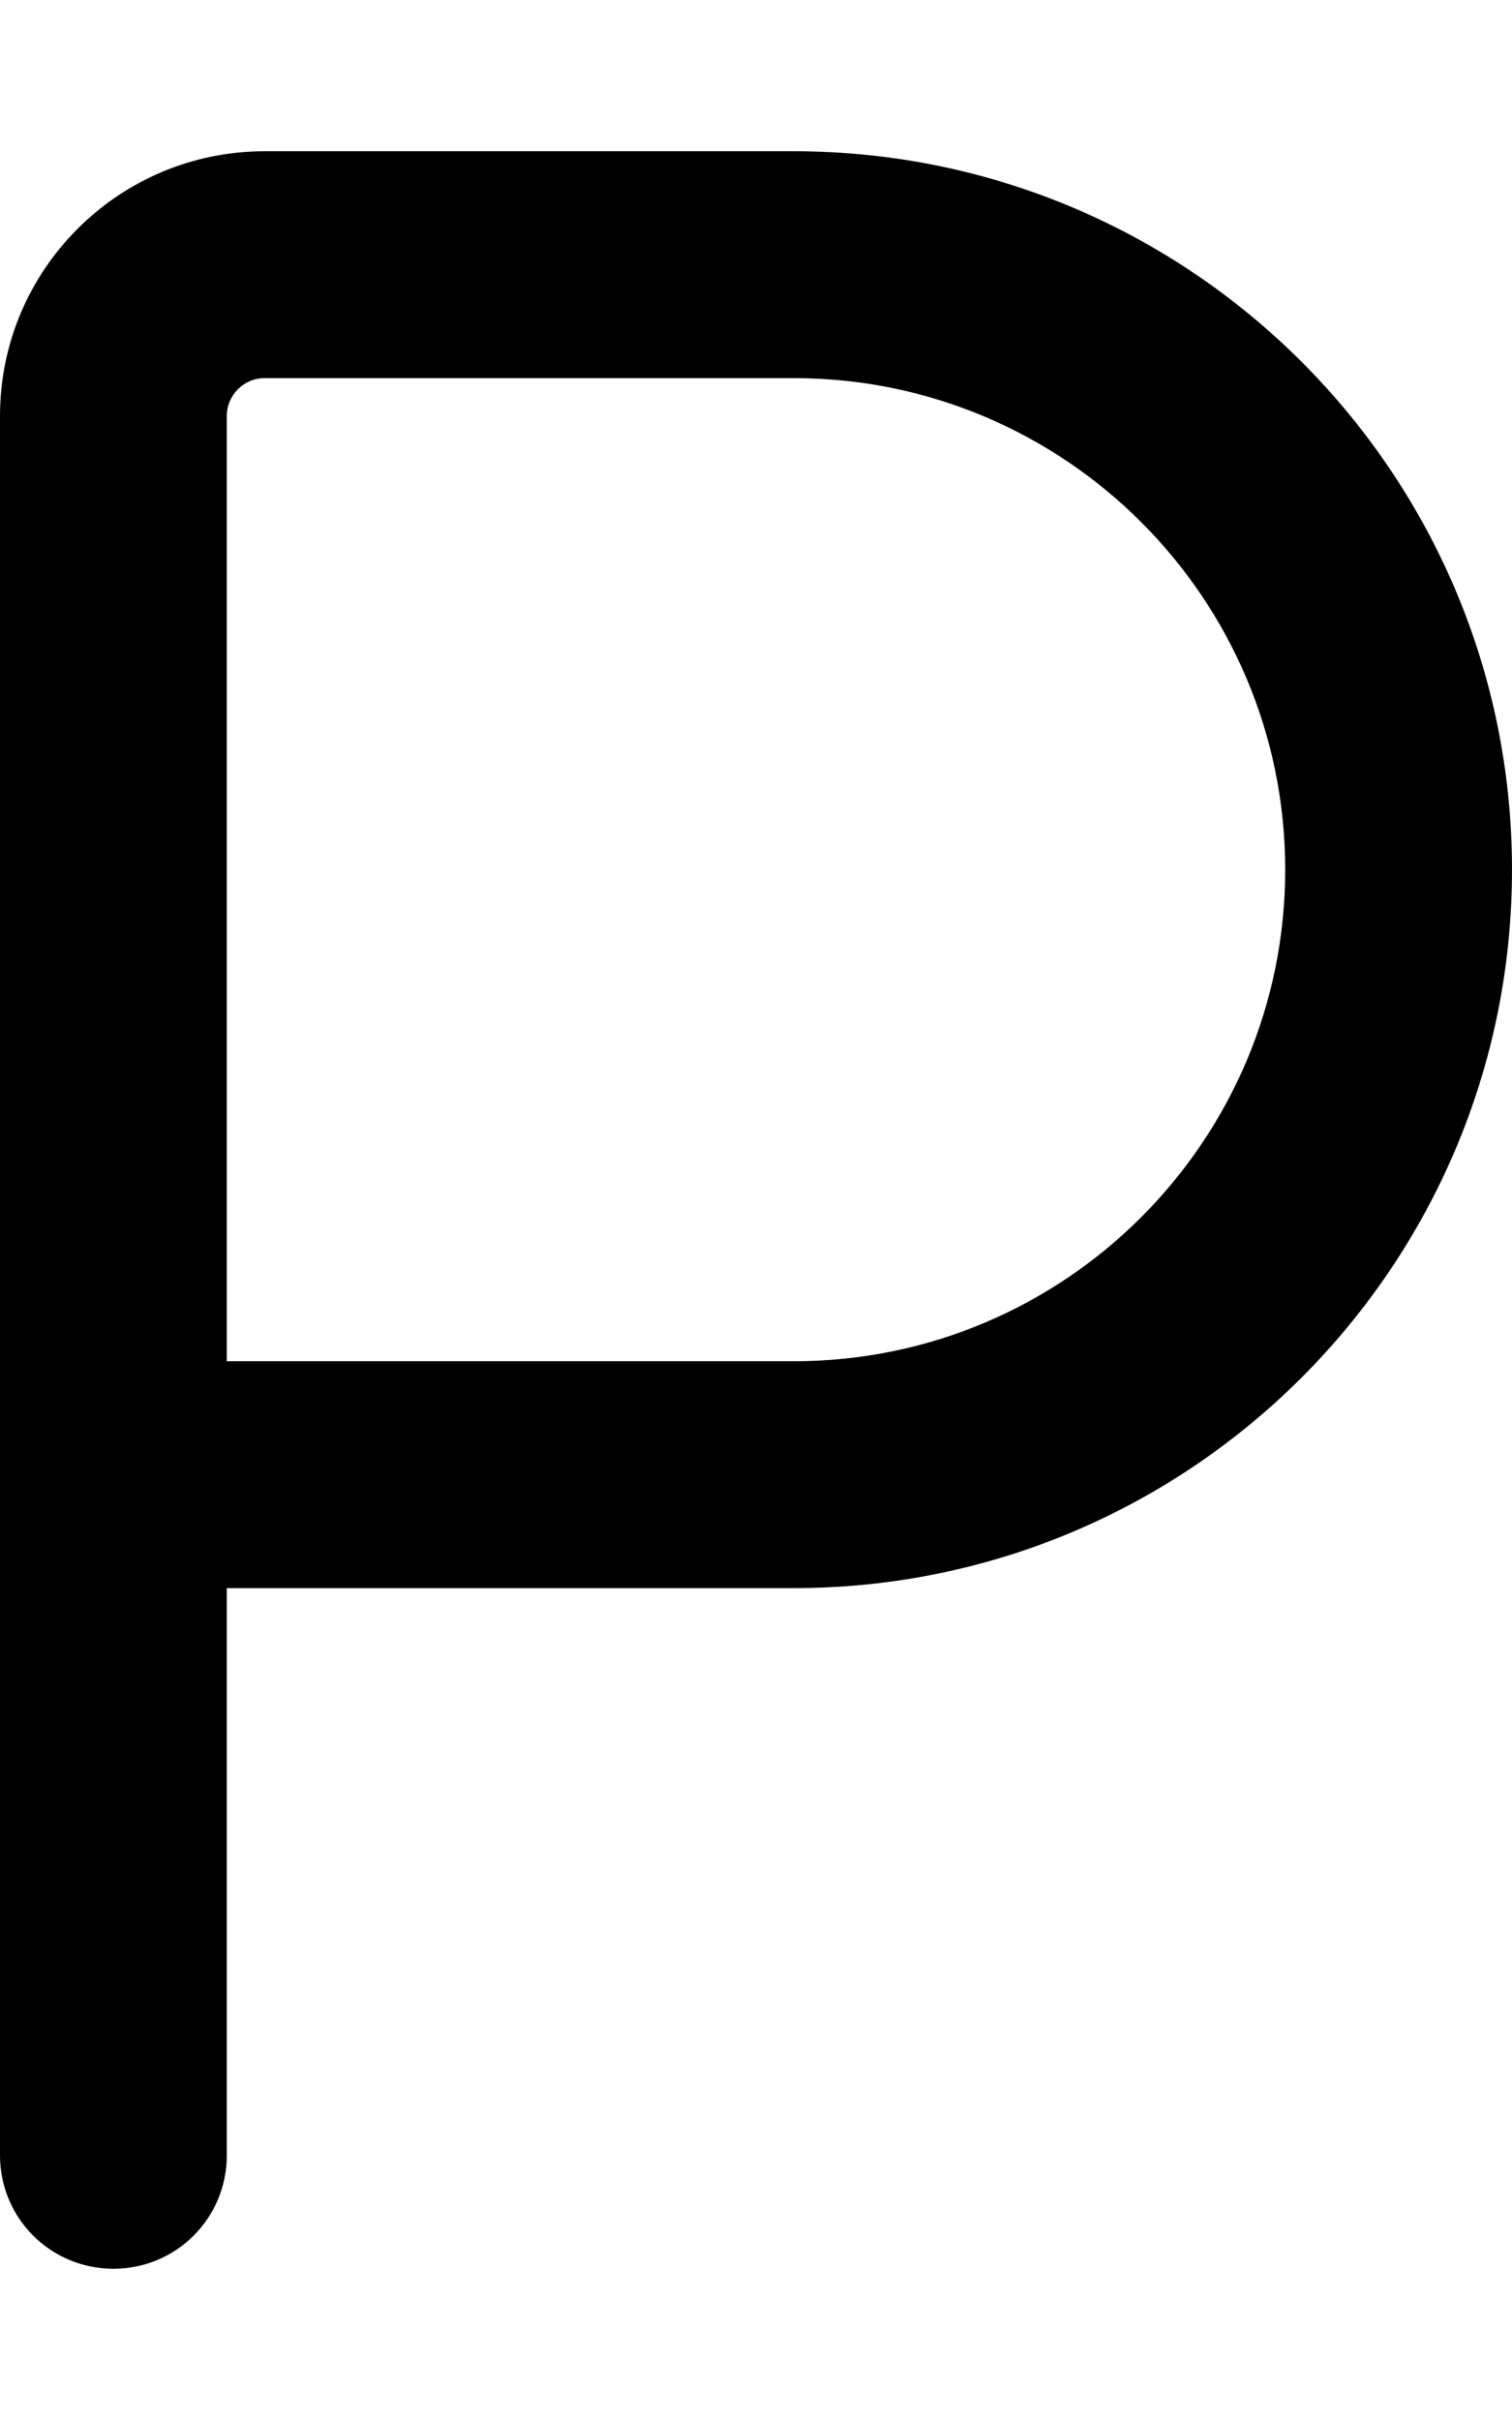
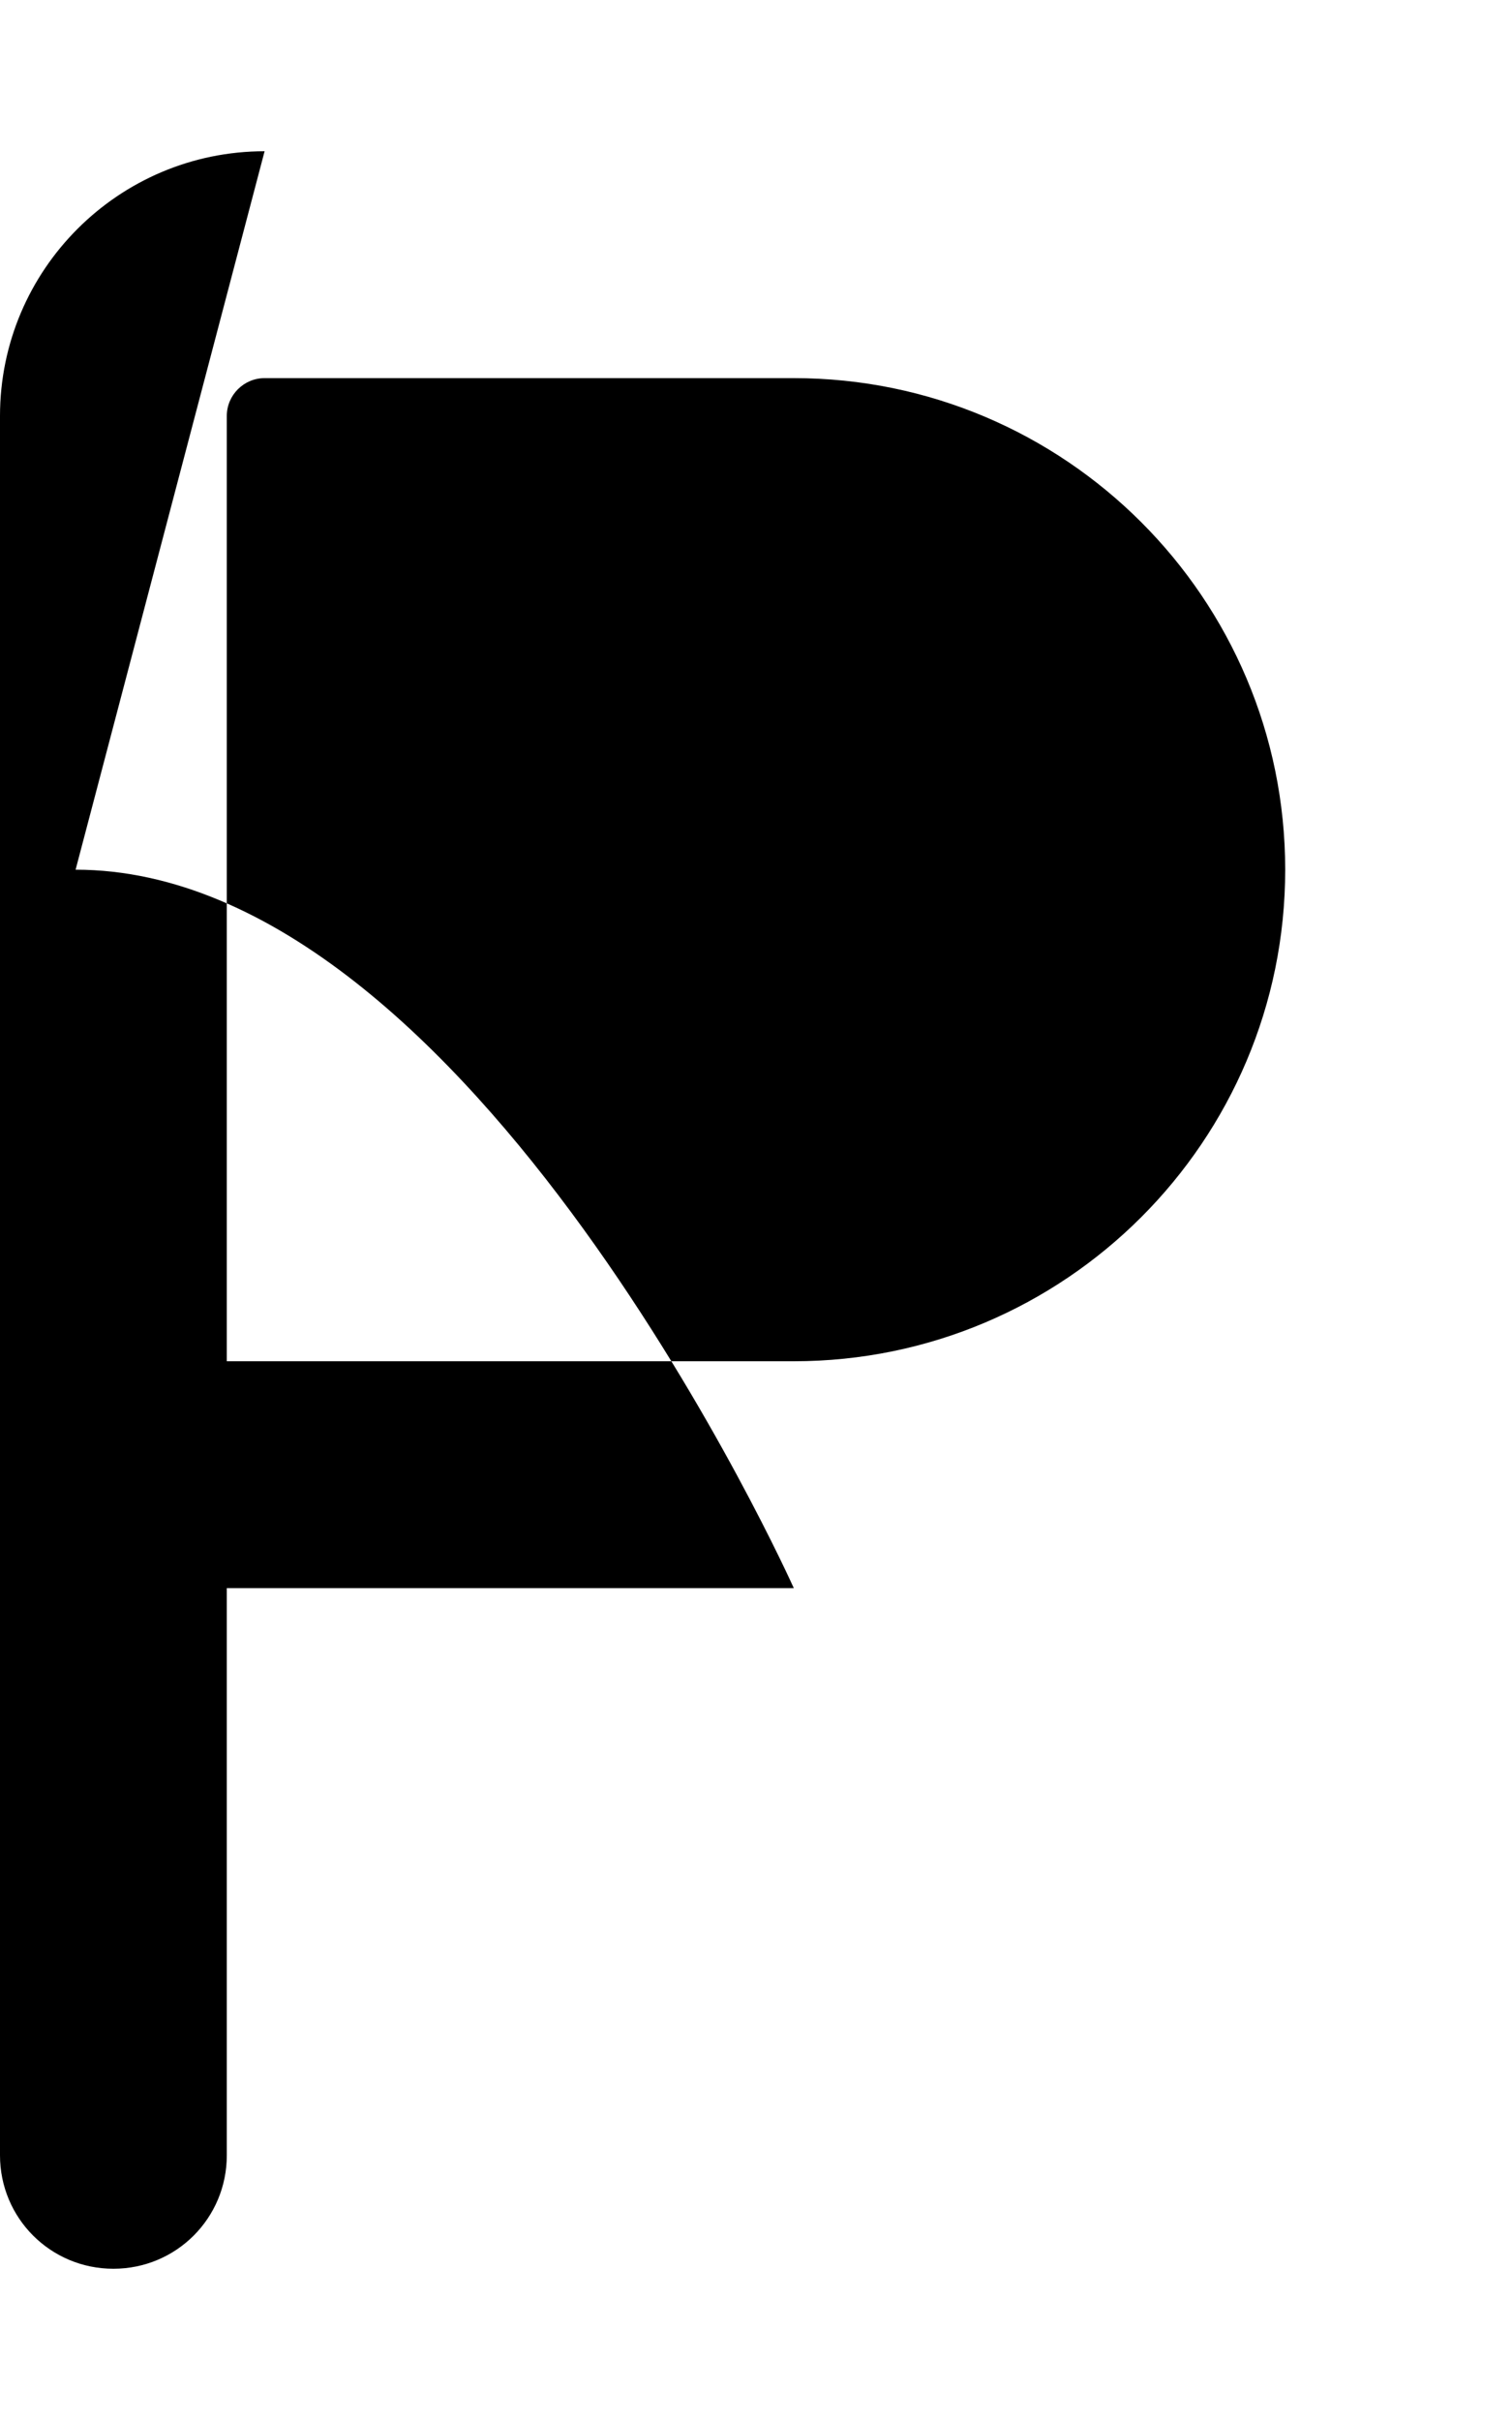
<svg xmlns="http://www.w3.org/2000/svg" viewBox="0 0 320 512">
-   <path d="M56 80l112 0c57.4 0 104 46.6 104 104s-46.6 104-104 104L48 288 48 88c0-4.4 3.6-8 8-8zM48 336l120 0c83.9 0 152-68.1 152-152s-68.1-152-152-152L56 32C25.1 32 0 57.1 0 88L0 312 0 456c0 13.3 10.7 24 24 24s24-10.7 24-24l0-120z" />
+   <path d="M56 80l112 0c57.4 0 104 46.6 104 104s-46.6 104-104 104L48 288 48 88c0-4.4 3.6-8 8-8zM48 336l120 0s-68.1-152-152-152L56 32C25.1 32 0 57.1 0 88L0 312 0 456c0 13.3 10.7 24 24 24s24-10.7 24-24l0-120z" />
</svg>